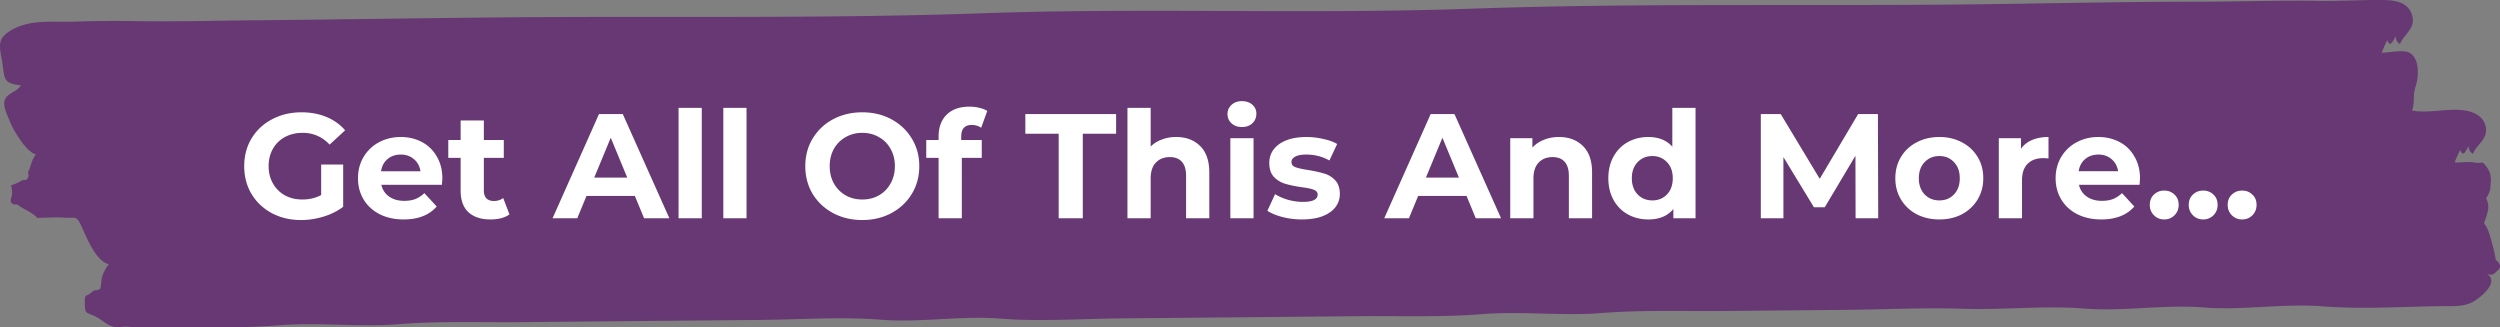
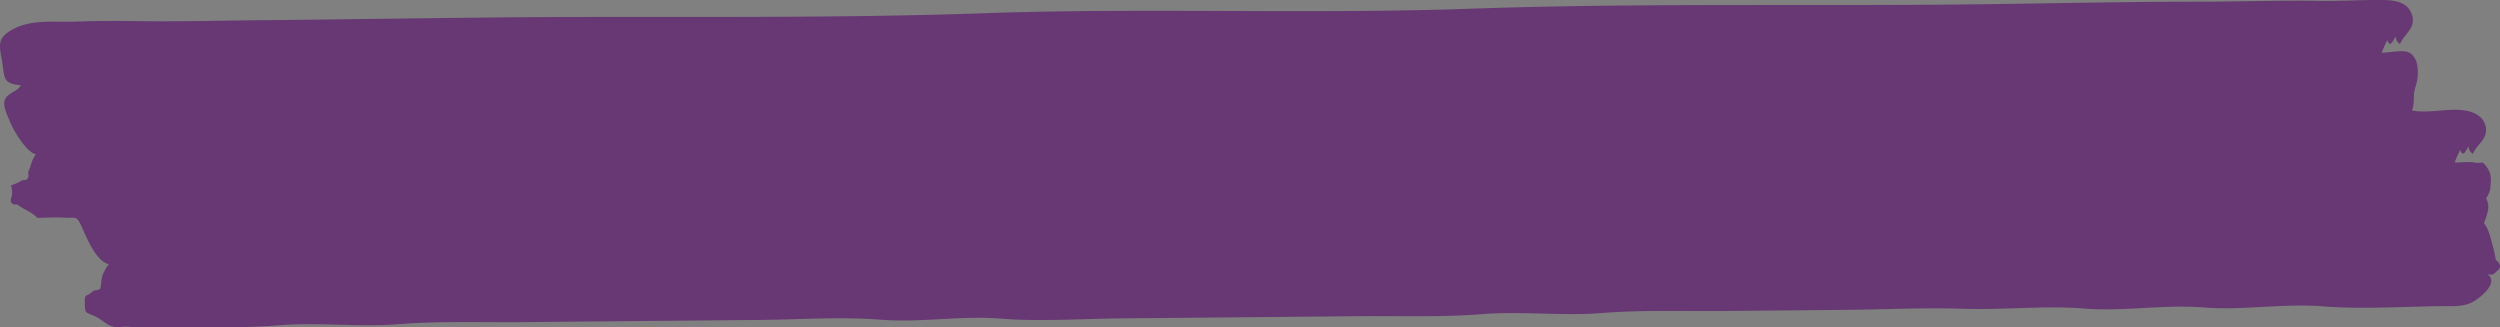
<svg xmlns="http://www.w3.org/2000/svg" width="504" height="66" fill="none">
  <rect width="100%" height="100%" fill="#808080" stroke="none" />
  <path fill-rule="evenodd" clip-rule="evenodd" d="M7.535 43.933c1.96-.057 3.732-.167 5.556-.05 2.348.15 2.298-.578 3.498 2.102.884 1.966 2.862 6.794 5.353 7.268a8.068 8.068 0 0 0-1.334 2.47c-.194.574-.217 2.219-.457 2.533-.187.246-1.16.207-1.46.489-1.418 1.327-1.608.203-1.592 2.448.02 2.287.34 1.698 2.195 2.636 1.397.71 2.33 1.785 3.675 2.056.867.178 1.9-.093 2.775-.025 1.824.146 3.985.146 5.749.128 8.274-.075 16.635.24 24.802-.41 7.987-.639 16.088.41 24.072-.225 8.17-.65 16.53-.335 24.805-.41 15.974-.147 32.022-.3 48.14-.446 7.884-.072 16.344-.675 24.265-.043 7.974.635 16.098-.86 24.072-.221 7.917.628 16.381.028 24.265-.047 8.093-.071 16.114-.15 24.068-.221l24.075-.225c8.27-.075 16.631.24 24.802-.41 7.984-.635 16.084.414 24.068-.221 8.171-.65 16.531-.34 24.805-.414l24.072-.221c7.897-.072 16.044-.486 24.068-.225 7.964.264 16.268-.678 24.265-.043 7.974.635 16.098-.857 24.072-.221 7.974.635 16.098-.86 24.072-.222 7.92.628 16.381.029 24.265-.046 1.864-.014 3.938.136 5.719-.717 1.411-.675 5.91-4.043 3.015-5.863.78.418 1.447.282 2.001-.406 1-.668.957-1.442-.13-2.33-.217-1.385-.651-3.105-1.074-4.471a8.36 8.36 0 0 0-1.304-2.983c.337-.796.6-1.62.784-2.473a3.596 3.596 0 0 0-.357-2.494c.417-.6.7-1.253.85-1.97.084-1.466.364-2.744-.563-4.089-1.264-1.845-.844-.81-2.538-1.145-1.278-.254-2.825.025-4.089-.022.317-.87.694-1.716 1.127-2.526.631 1.77 1.211-.153 1.701-.735.003.696.29 1.202.854 1.516.784-1.916 2.985-2.929 2.604-5.316-.393-2.48-2.878-3.311-4.809-3.5-3.278-.322-6.85.699-10.071.085.493-1.295.267-2.494.447-3.704.127-.835.52-1.762.64-2.7.24-1.91.047-4.472-1.751-5.314-1.22-.578-4.108.104-5.442.054.32-.87.693-1.713 1.127-2.526.634 1.773 1.21-.15 1.704-.732.003.692.287 1.199.85 1.513.881-2.144 3.232-3.1 2.432-5.816-.841-2.847-3.886-3.04-6.163-3.05-4.166-.03-8.334.238-12.5.17-8.17-.132-16.361.168-24.532.168-16.357.004-32.715.425-49.07.575-32.526.3-65.161-.293-97.67.845-32.69 1.142-65.452-.235-98.138.91-32.509 1.138-65.145.542-97.67.842-16.358.154-32.713.425-49.07.575-8.168.078-16.369.303-24.533.167-3.998-.064-8.04-.028-12.035.111-4.172.146-8.761-.553-12.633 1.727C-.322 7.609-.232 8.898.308 11.691c.764 3.922-.117 5.092 3.892 5.506-.724 1.349-2.835 1.534-3.268 3.076-.367 1.284.62 3.047 1.057 4.203.617 1.634 3.328 6.273 5.252 6.637-.917 1.17-.943 2.33-1.58 3.572.256 1.184-.11 1.723-1.101 1.612a9.744 9.744 0 0 1-2.351 1.07c.243.725.293 1.46.157 2.213-.464 1.188-.087 1.738 1.133 1.645 1.294 1.042 2.795 1.41 4.036 2.708z" fill="#673873" />
-   <path d="M64.745 33.17h4.44v8.52c-1.14.86-2.46 1.52-3.96 1.98-1.5.46-3.01.69-4.53.69-2.18 0-4.14-.46-5.88-1.38-1.74-.94-3.11-2.23-4.11-3.87-.98-1.66-1.47-3.53-1.47-5.61 0-2.08.49-3.94 1.47-5.58 1-1.66 2.38-2.95 4.14-3.87 1.76-.94 3.74-1.41 5.94-1.41 1.84 0 3.51.31 5.01.93 1.5.62 2.76 1.52 3.78 2.7l-3.12 2.88c-1.5-1.58-3.31-2.37-5.43-2.37-1.34 0-2.53.28-3.57.84a6.026 6.026 0 0 0-2.43 2.37c-.58 1.02-.87 2.19-.87 3.51 0 1.3.29 2.46.87 3.48a6.288 6.288 0 0 0 2.4 2.4c1.04.56 2.22.84 3.54.84 1.4 0 2.66-.3 3.78-.9v-6.15zm24.434 2.82c0 .06-.03.48-.09 1.26H76.88c.22 1 .74 1.79 1.56 2.37.82.58 1.84.87 3.06.87.84 0 1.58-.12 2.22-.36.66-.26 1.27-.66 1.83-1.2l2.49 2.7c-1.52 1.74-3.74 2.61-6.66 2.61-1.82 0-3.43-.35-4.83-1.05-1.4-.72-2.48-1.71-3.24-2.97-.76-1.26-1.14-2.69-1.14-4.29 0-1.58.37-3 1.11-4.26a7.876 7.876 0 0 1 3.09-2.97c1.32-.72 2.79-1.08 4.41-1.08 1.58 0 3.01.34 4.29 1.02 1.28.68 2.28 1.66 3 2.94.74 1.26 1.11 2.73 1.11 4.41zm-8.37-4.83c-1.06 0-1.95.3-2.67.9-.72.6-1.16 1.42-1.32 2.46h7.95c-.16-1.02-.6-1.83-1.32-2.43-.72-.62-1.6-.93-2.64-.93zm21.896 12.06c-.46.34-1.03.6-1.71.78-.66.16-1.36.24-2.1.24-1.92 0-3.41-.49-4.47-1.47-1.04-.98-1.56-2.42-1.56-4.32v-6.63h-2.49v-3.6h2.49v-3.93h4.68v3.93h4.02v3.6h-4.02v6.57c0 .68.17 1.21.51 1.59.36.36.86.54 1.5.54.74 0 1.37-.2 1.89-.6l1.26 3.3zm25.283-3.72h-9.75l-1.86 4.5h-4.98l9.36-21h4.8l9.39 21h-5.1l-1.86-4.5zm-1.53-3.69l-3.33-8.04-3.33 8.04h6.66zm10.339-14.07h4.68V44h-4.68V21.74zm9.023 0h4.68V44h-4.68V21.74zm28.02 22.62c-2.18 0-4.15-.47-5.91-1.41-1.74-.94-3.11-2.23-4.11-3.87-.98-1.66-1.47-3.52-1.47-5.58s.49-3.91 1.47-5.55c1-1.66 2.37-2.96 4.11-3.9 1.76-.94 3.73-1.41 5.91-1.41s4.14.47 5.88 1.41c1.74.94 3.11 2.24 4.11 3.9 1 1.64 1.5 3.49 1.5 5.55 0 2.06-.5 3.92-1.5 5.58-1 1.64-2.37 2.93-4.11 3.87-1.74.94-3.7 1.41-5.88 1.41zm0-4.14c1.24 0 2.36-.28 3.36-.84 1-.58 1.78-1.38 2.34-2.4.58-1.02.87-2.18.87-3.48 0-1.3-.29-2.46-.87-3.48a5.93 5.93 0 0 0-2.34-2.37c-1-.58-2.12-.87-3.36-.87-1.24 0-2.36.29-3.36.87-1 .56-1.79 1.35-2.37 2.37-.56 1.02-.84 2.18-.84 3.48 0 1.3.28 2.46.84 3.48a6.351 6.351 0 0 0 2.37 2.4c1 .56 2.12.84 3.36.84zm19.942-12h4.14v3.6h-4.02V44h-4.68V31.82h-2.49v-3.6h2.49v-.72c0-1.84.54-3.3 1.62-4.38 1.1-1.08 2.64-1.62 4.62-1.62.7 0 1.36.08 1.98.24.64.14 1.17.35 1.59.63l-1.23 3.39c-.54-.38-1.17-.57-1.89-.57-1.42 0-2.13.78-2.13 2.34v.69zm19.648-1.26h-6.72V23h18.3v3.96h-6.72V44h-4.86V26.96zm23.675.66c2 0 3.61.6 4.83 1.8 1.24 1.2 1.86 2.98 1.86 5.34V44h-4.68v-8.52c0-1.28-.28-2.23-.84-2.85-.56-.64-1.37-.96-2.43-.96-1.18 0-2.12.37-2.82 1.11-.7.72-1.05 1.8-1.05 3.24V44h-4.68V21.74h4.68v7.8c.62-.62 1.37-1.09 2.25-1.41.88-.34 1.84-.51 2.88-.51zm10.932.24h4.68V44h-4.68V27.86zm2.34-2.25c-.86 0-1.56-.25-2.1-.75s-.81-1.12-.81-1.86.27-1.36.81-1.86 1.24-.75 2.1-.75c.86 0 1.56.24 2.1.72s.81 1.08.81 1.8c0 .78-.27 1.43-.81 1.95-.54.5-1.24.75-2.1.75zm12.113 18.63c-1.34 0-2.65-.16-3.93-.48-1.28-.34-2.3-.76-3.06-1.26l1.56-3.36c.72.46 1.59.84 2.61 1.14 1.02.28 2.02.42 3 .42 1.98 0 2.97-.49 2.97-1.47 0-.46-.27-.79-.81-.99-.54-.2-1.37-.37-2.49-.51-1.32-.2-2.41-.43-3.27-.69-.86-.26-1.61-.72-2.25-1.38-.62-.66-.93-1.6-.93-2.82 0-1.02.29-1.92.87-2.7.6-.8 1.46-1.42 2.58-1.86 1.14-.44 2.48-.66 4.02-.66 1.14 0 2.27.13 3.39.39 1.14.24 2.08.58 2.82 1.02l-1.56 3.33c-1.42-.8-2.97-1.2-4.65-1.2-1 0-1.75.14-2.25.42-.5.28-.75.64-.75 1.08 0 .5.27.85.81 1.05.54.2 1.4.39 2.58.57 1.32.22 2.4.46 3.24.72.84.24 1.57.69 2.19 1.35.62.66.93 1.58.93 2.76 0 1-.3 1.89-.9 2.67-.6.78-1.48 1.39-2.64 1.83-1.14.42-2.5.63-4.08.63zm33.164-4.74h-9.75l-1.86 4.5h-4.98l9.36-21h4.8l9.39 21h-5.1l-1.86-4.5zm-1.53-3.69l-3.33-8.04-3.33 8.04h6.66zm20.149-8.19c2 0 3.61.6 4.83 1.8 1.24 1.2 1.86 2.98 1.86 5.34V44h-4.68v-8.52c0-1.28-.28-2.23-.84-2.85-.56-.64-1.37-.96-2.43-.96-1.18 0-2.12.37-2.82 1.11-.7.72-1.05 1.8-1.05 3.24V44h-4.68V27.86h4.47v1.89c.62-.68 1.39-1.2 2.31-1.56.92-.38 1.93-.57 3.03-.57zm27.548-5.88V44h-4.47v-1.86c-1.16 1.4-2.84 2.1-5.04 2.1-1.52 0-2.9-.34-4.14-1.02-1.22-.68-2.18-1.65-2.88-2.91-.7-1.26-1.05-2.72-1.05-4.38 0-1.66.35-3.12 1.05-4.38.7-1.26 1.66-2.23 2.88-2.91 1.24-.68 2.62-1.02 4.14-1.02 2.06 0 3.67.65 4.83 1.95v-7.83h4.68zm-8.7 18.66c1.18 0 2.16-.4 2.94-1.2.78-.82 1.17-1.91 1.17-3.27s-.39-2.44-1.17-3.24c-.78-.82-1.76-1.23-2.94-1.23-1.2 0-2.19.41-2.97 1.23-.78.8-1.17 1.88-1.17 3.24 0 1.36.39 2.45 1.17 3.27.78.8 1.77 1.2 2.97 1.2zm40.967 3.6l-.03-12.6-6.18 10.38h-2.19l-6.15-10.11V44h-4.56V23h4.02l7.86 13.05 7.74-13.05h3.99l.06 21h-4.56zm16.893.24c-1.7 0-3.23-.35-4.59-1.05-1.34-.72-2.39-1.71-3.15-2.97-.76-1.26-1.14-2.69-1.14-4.29s.38-3.03 1.14-4.29c.76-1.26 1.81-2.24 3.15-2.94 1.36-.72 2.89-1.08 4.59-1.08 1.7 0 3.22.36 4.56 1.08 1.34.7 2.39 1.68 3.15 2.94.76 1.26 1.14 2.69 1.14 4.29s-.38 3.03-1.14 4.29c-.76 1.26-1.81 2.25-3.15 2.97-1.34.7-2.86 1.05-4.56 1.05zm0-3.84c1.2 0 2.18-.4 2.94-1.2.78-.82 1.17-1.91 1.17-3.27s-.39-2.44-1.17-3.24c-.76-.82-1.74-1.23-2.94-1.23s-2.19.41-2.97 1.23c-.78.8-1.17 1.88-1.17 3.24 0 1.36.39 2.45 1.17 3.27.78.8 1.77 1.2 2.97 1.2zm16.448-10.41c.56-.78 1.31-1.37 2.25-1.77.96-.4 2.06-.6 3.3-.6v4.32c-.52-.04-.87-.06-1.05-.06-1.34 0-2.39.38-3.15 1.14-.76.74-1.14 1.86-1.14 3.36V44h-4.68V27.86h4.47v2.13zm23.996 6c0 .06-.03.48-.09 1.26h-12.21c.22 1 .74 1.79 1.56 2.37.82.58 1.84.87 3.06.87.84 0 1.58-.12 2.22-.36.66-.26 1.27-.66 1.83-1.2l2.49 2.7c-1.52 1.74-3.74 2.61-6.66 2.61-1.82 0-3.43-.35-4.83-1.05-1.4-.72-2.48-1.71-3.24-2.97-.76-1.26-1.14-2.69-1.14-4.29 0-1.58.37-3 1.11-4.26a7.876 7.876 0 0 1 3.09-2.97c1.32-.72 2.79-1.08 4.41-1.08 1.58 0 3.01.34 4.29 1.02 1.28.68 2.28 1.66 3 2.94.74 1.26 1.11 2.73 1.11 4.41zm-8.37-4.83c-1.06 0-1.95.3-2.67.9-.72.6-1.16 1.42-1.32 2.46h7.95c-.16-1.02-.6-1.83-1.32-2.43-.72-.62-1.6-.93-2.64-.93zm13.256 13.08c-.82 0-1.51-.28-2.07-.84-.56-.56-.84-1.26-.84-2.1 0-.86.28-1.55.84-2.07.56-.54 1.25-.81 2.07-.81.82 0 1.51.27 2.07.81.56.52.84 1.21.84 2.07 0 .84-.28 1.54-.84 2.1-.56.56-1.25.84-2.07.84zm7.852 0c-.82 0-1.51-.28-2.07-.84-.56-.56-.84-1.26-.84-2.1 0-.86.28-1.55.84-2.07.56-.54 1.25-.81 2.07-.81.82 0 1.51.27 2.07.81.56.52.84 1.21.84 2.07 0 .84-.28 1.54-.84 2.1-.56.56-1.25.84-2.07.84zm7.851 0c-.82 0-1.51-.28-2.07-.84-.56-.56-.84-1.26-.84-2.1 0-.86.28-1.55.84-2.07.56-.54 1.25-.81 2.07-.81.82 0 1.51.27 2.07.81.56.52.84 1.21.84 2.07 0 .84-.28 1.54-.84 2.1-.56.56-1.25.84-2.07.84z" fill="#fff" />
</svg>